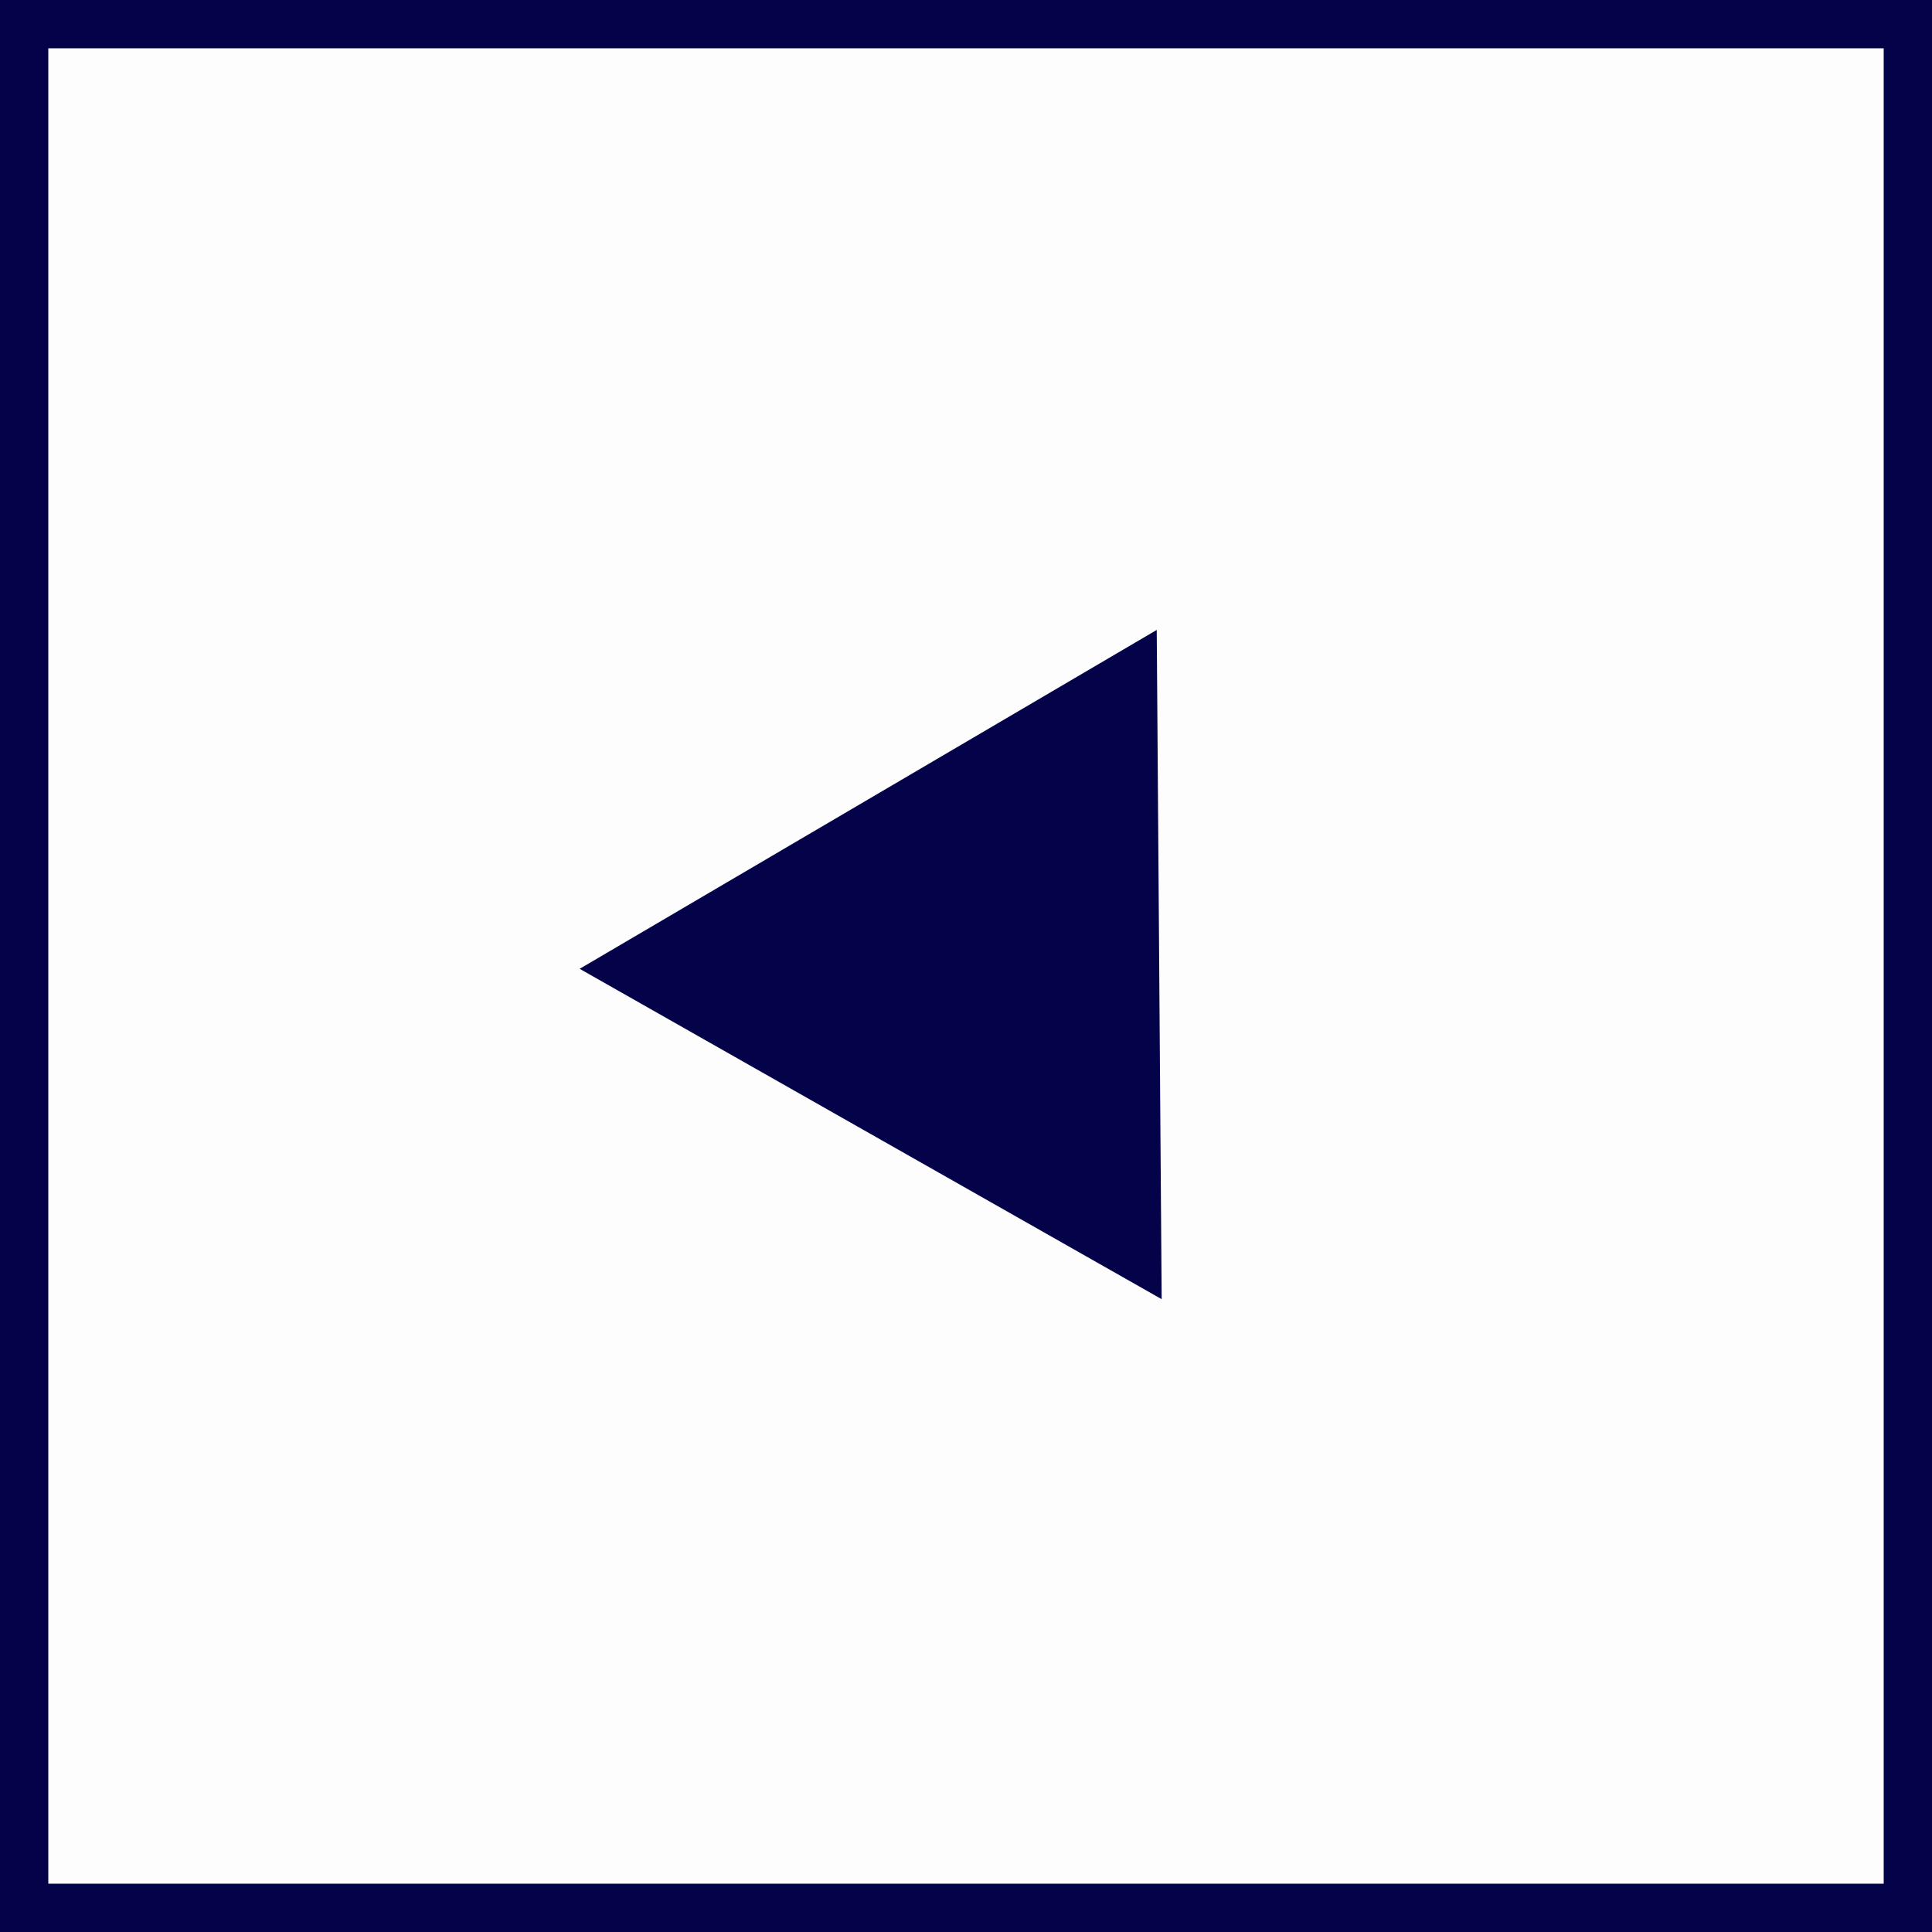
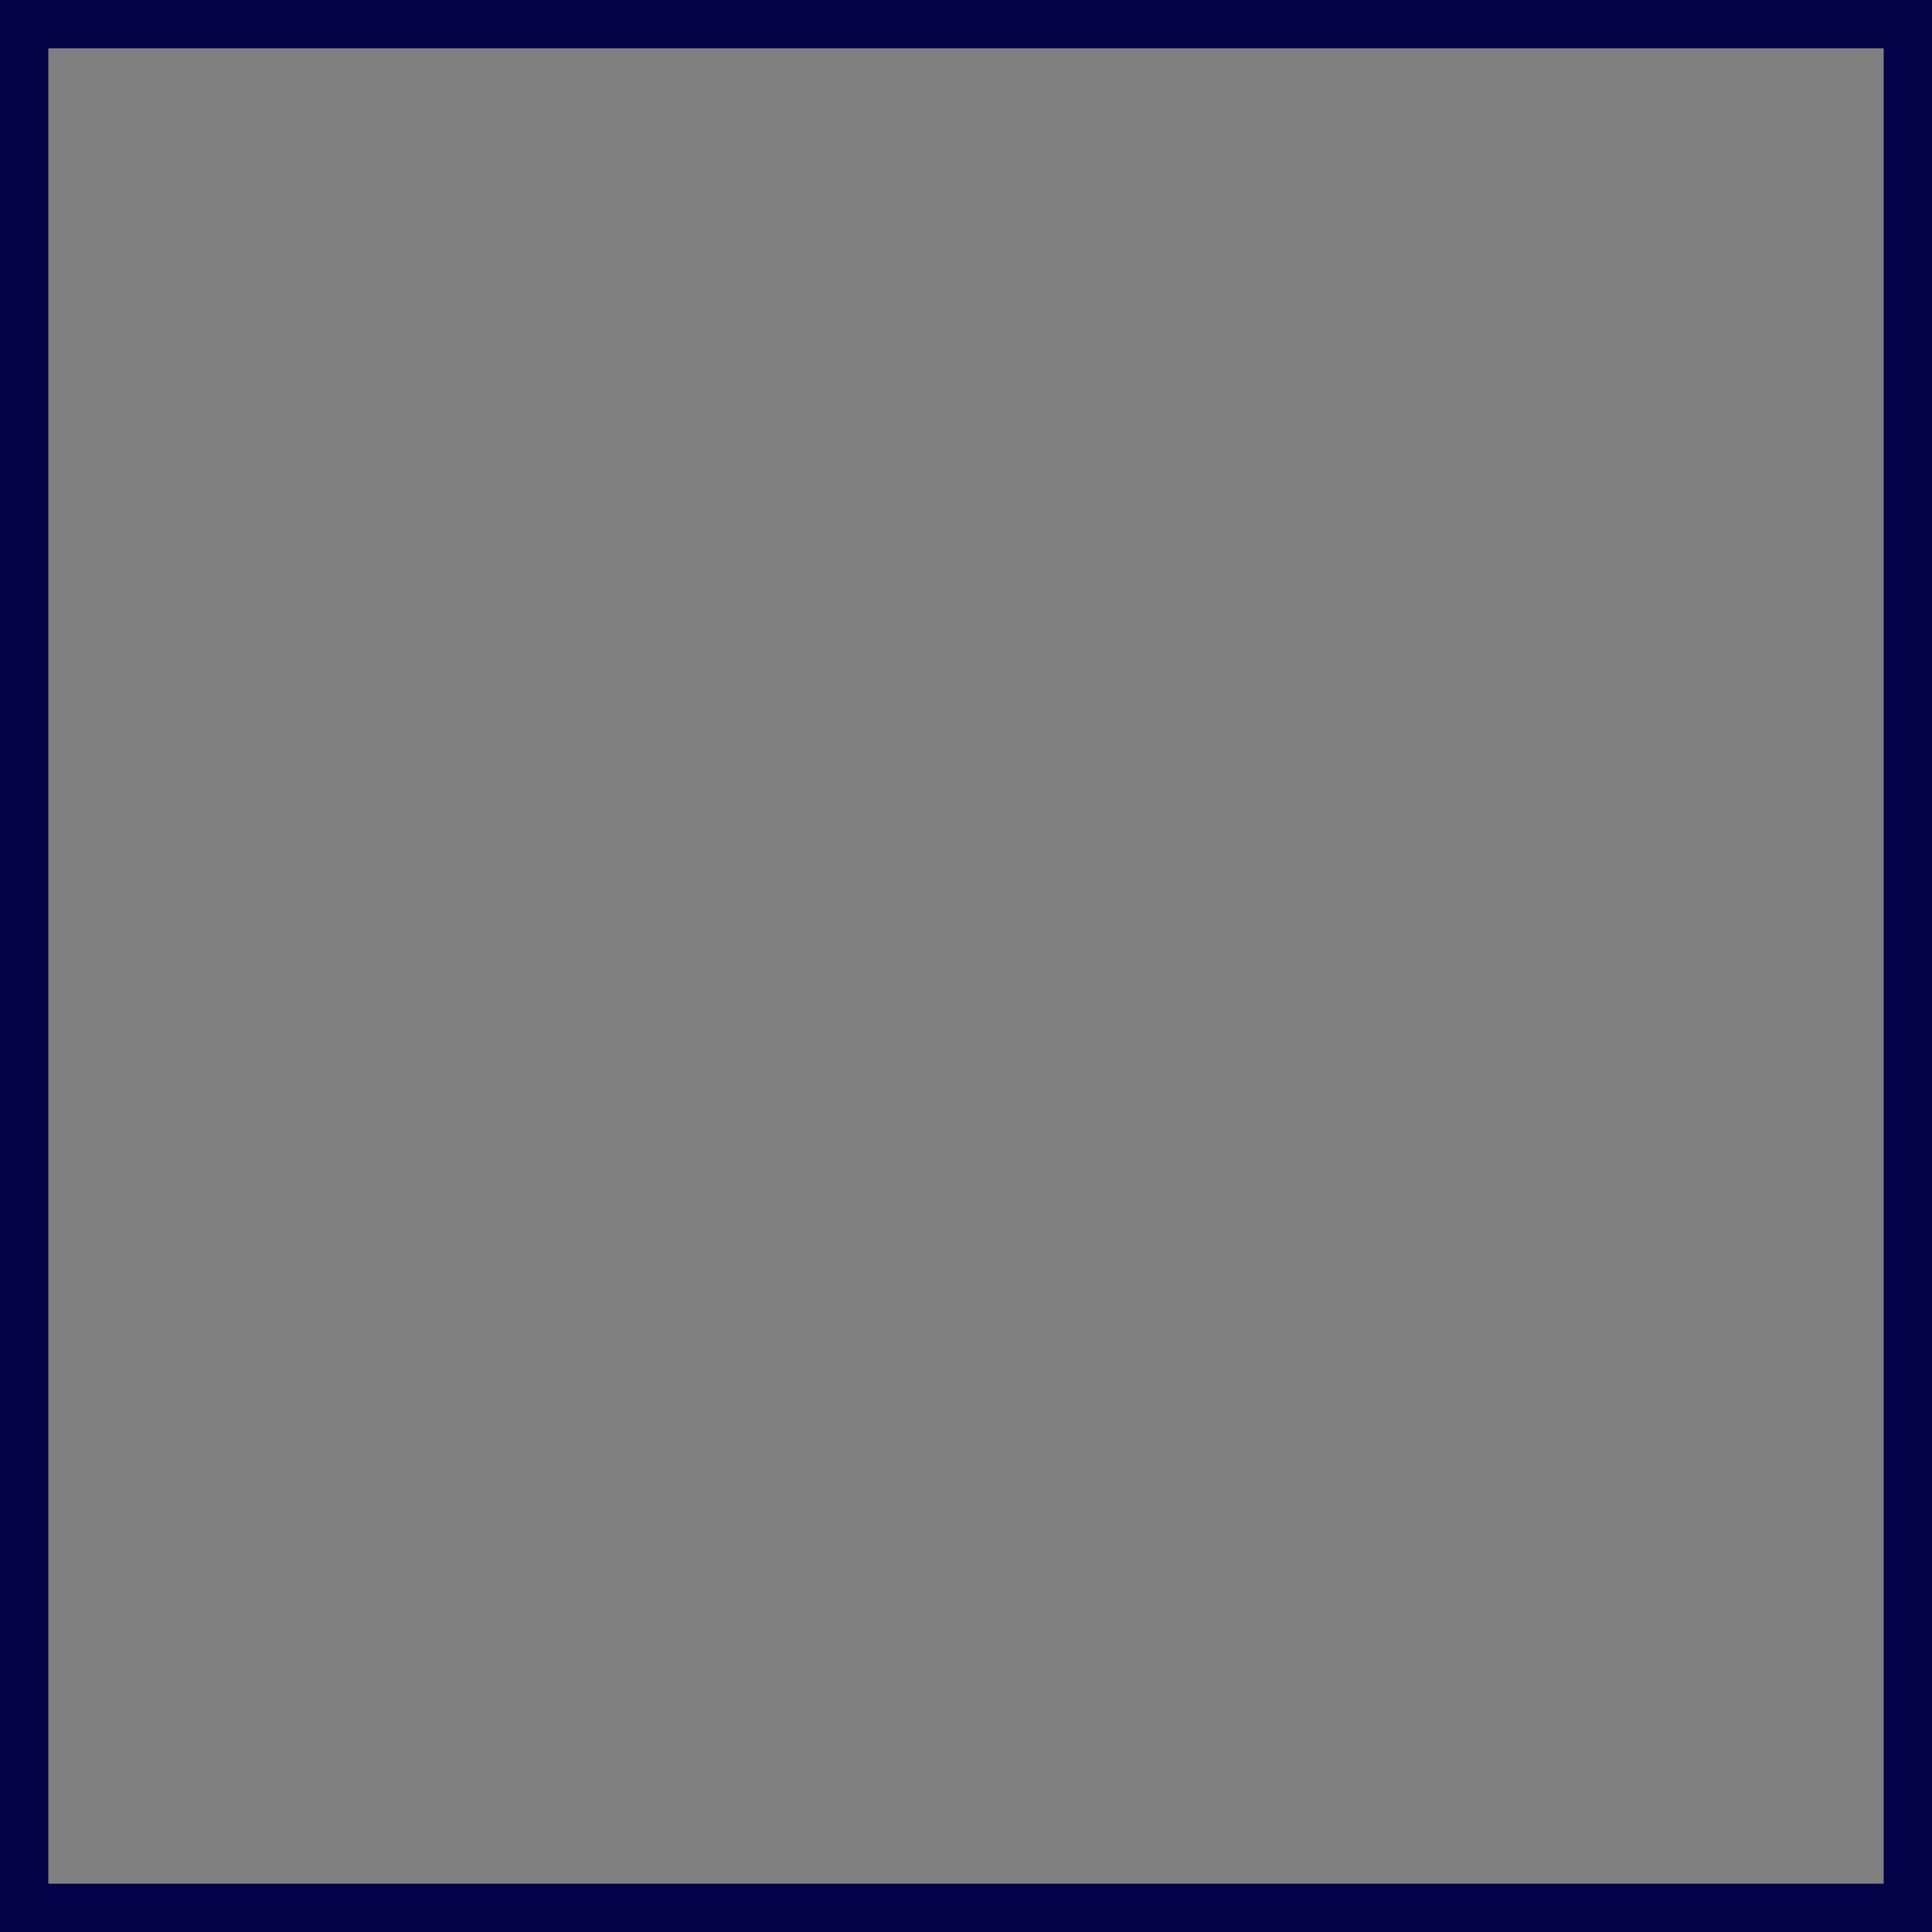
<svg xmlns="http://www.w3.org/2000/svg" width="40" height="40" fill="none">
  <rect width="100%" height="100%" fill="#808080" stroke="none" />
-   <path fill="#FDFDFD" d="M39.5 39.5H.5V.5h39z" />
  <path stroke="#04034A" d="M39.5 39.5H.5V.5h39z" />
-   <path d="M12 20.059l11.949-7.017.102 13.856-12.05-6.84z" fill="#04034A" />
</svg>